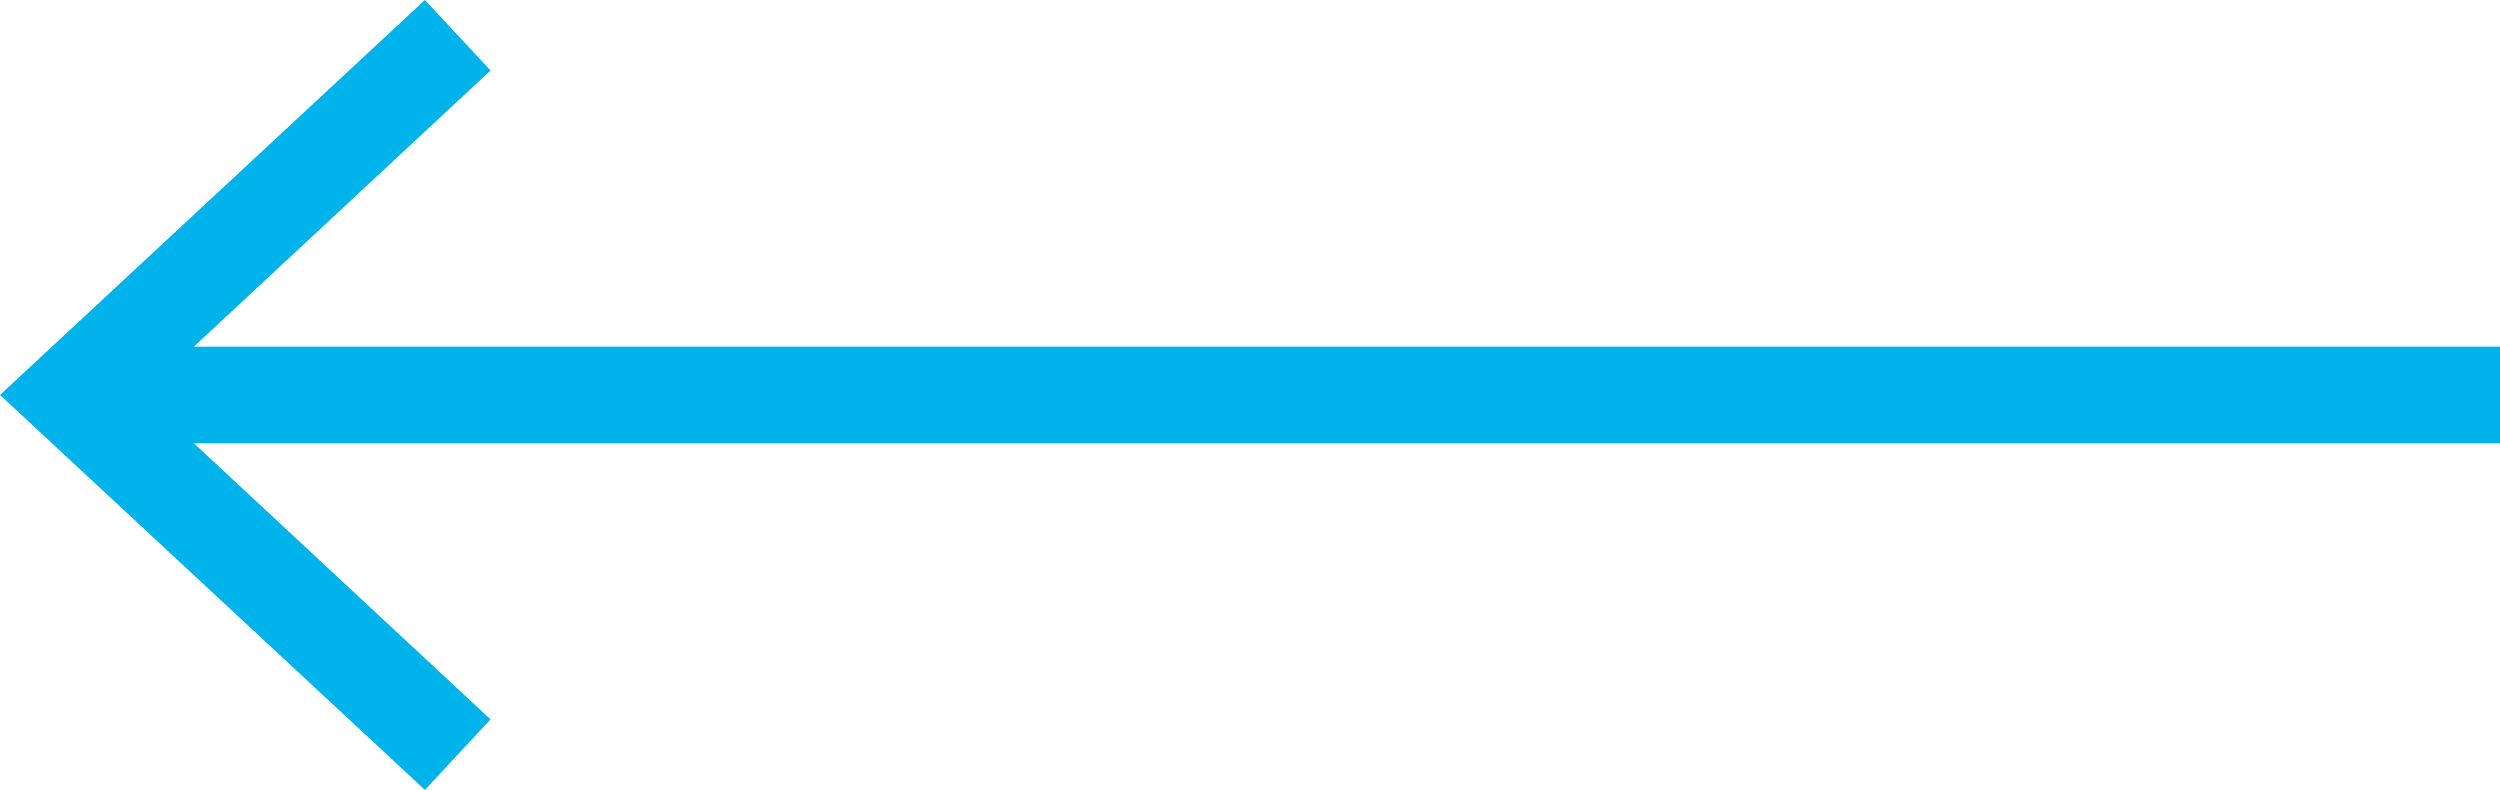
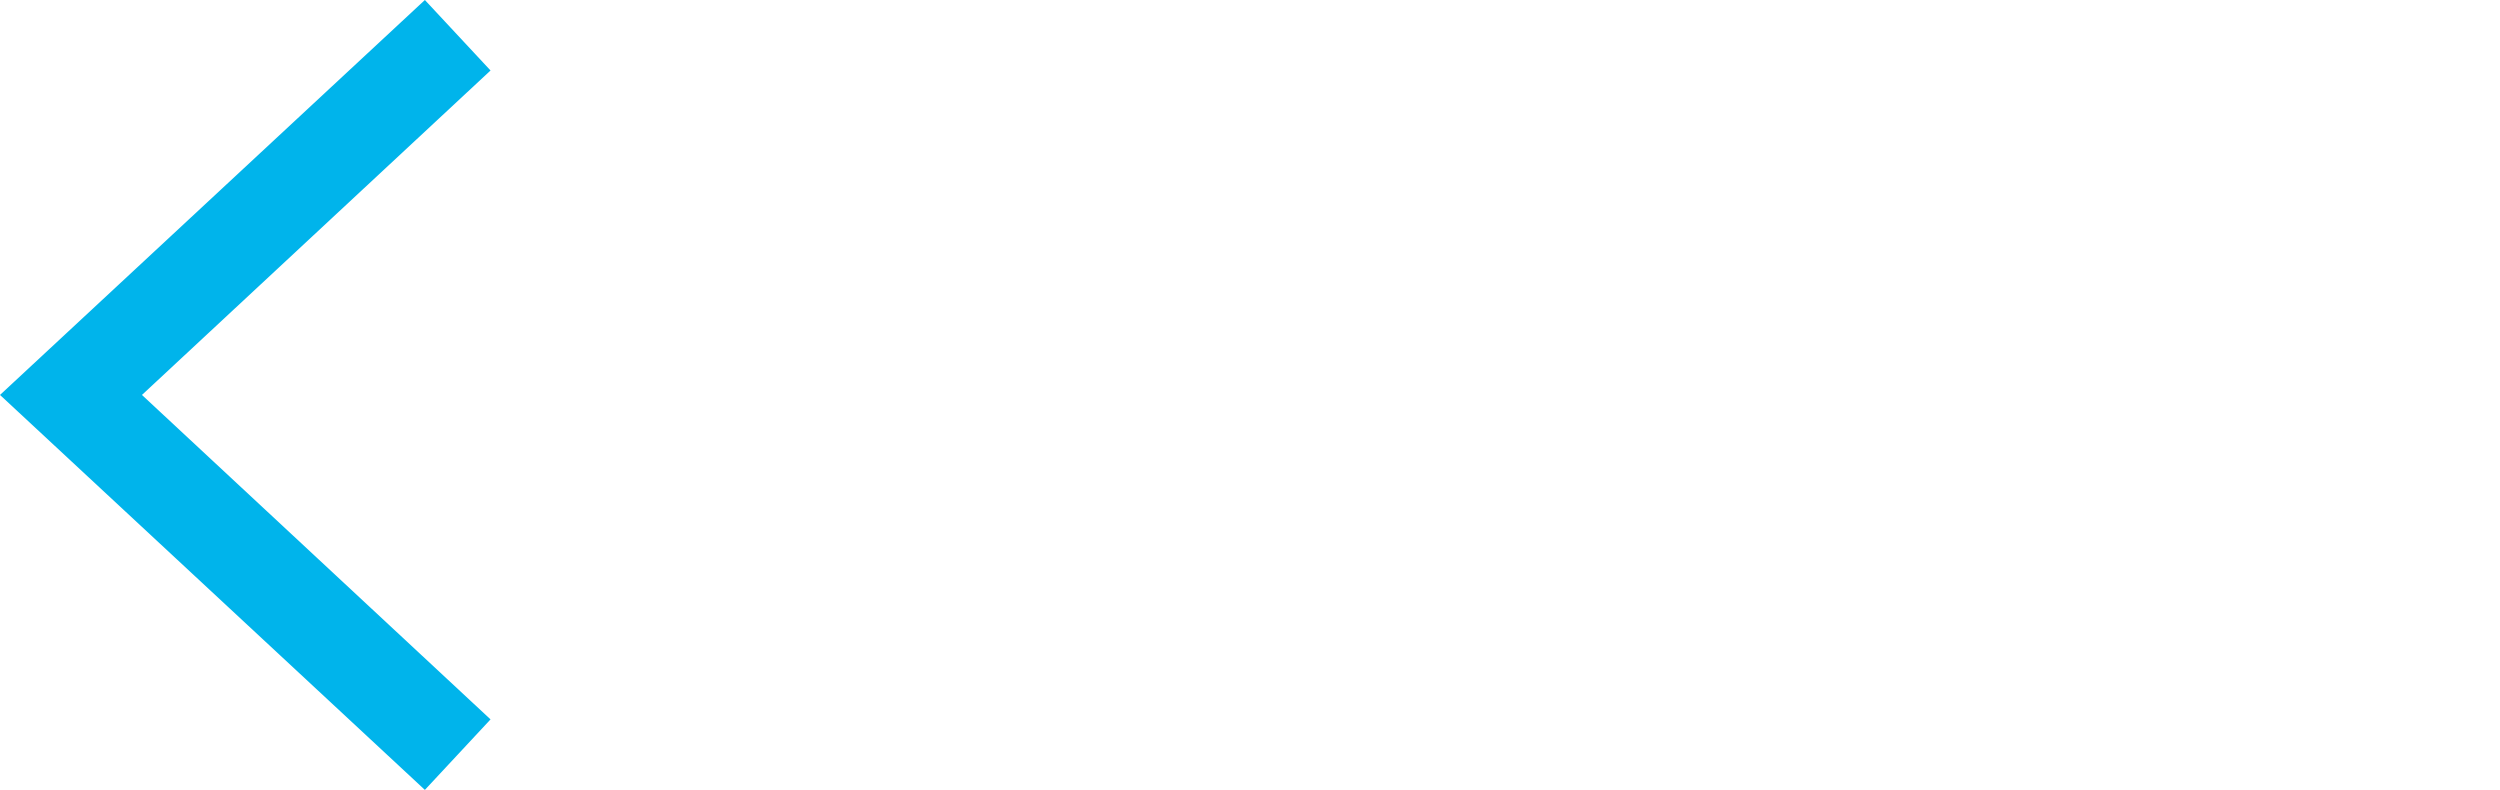
<svg xmlns="http://www.w3.org/2000/svg" viewBox="0 0 25.89 8.18">
  <defs>
    <style>.cls-1{fill:#00b4eb;}</style>
  </defs>
  <g id="Ebene_2" data-name="Ebene 2">
    <g id="Ebene_1-2" data-name="Ebene 1">
-       <rect class="cls-1" x="0.73" y="3.59" width="25.16" height="1" />
      <polygon class="cls-1" points="0 4.09 4.4 8.18 5.08 7.45 1.47 4.09 5.08 0.73 4.4 0 0 4.09" />
    </g>
  </g>
</svg>